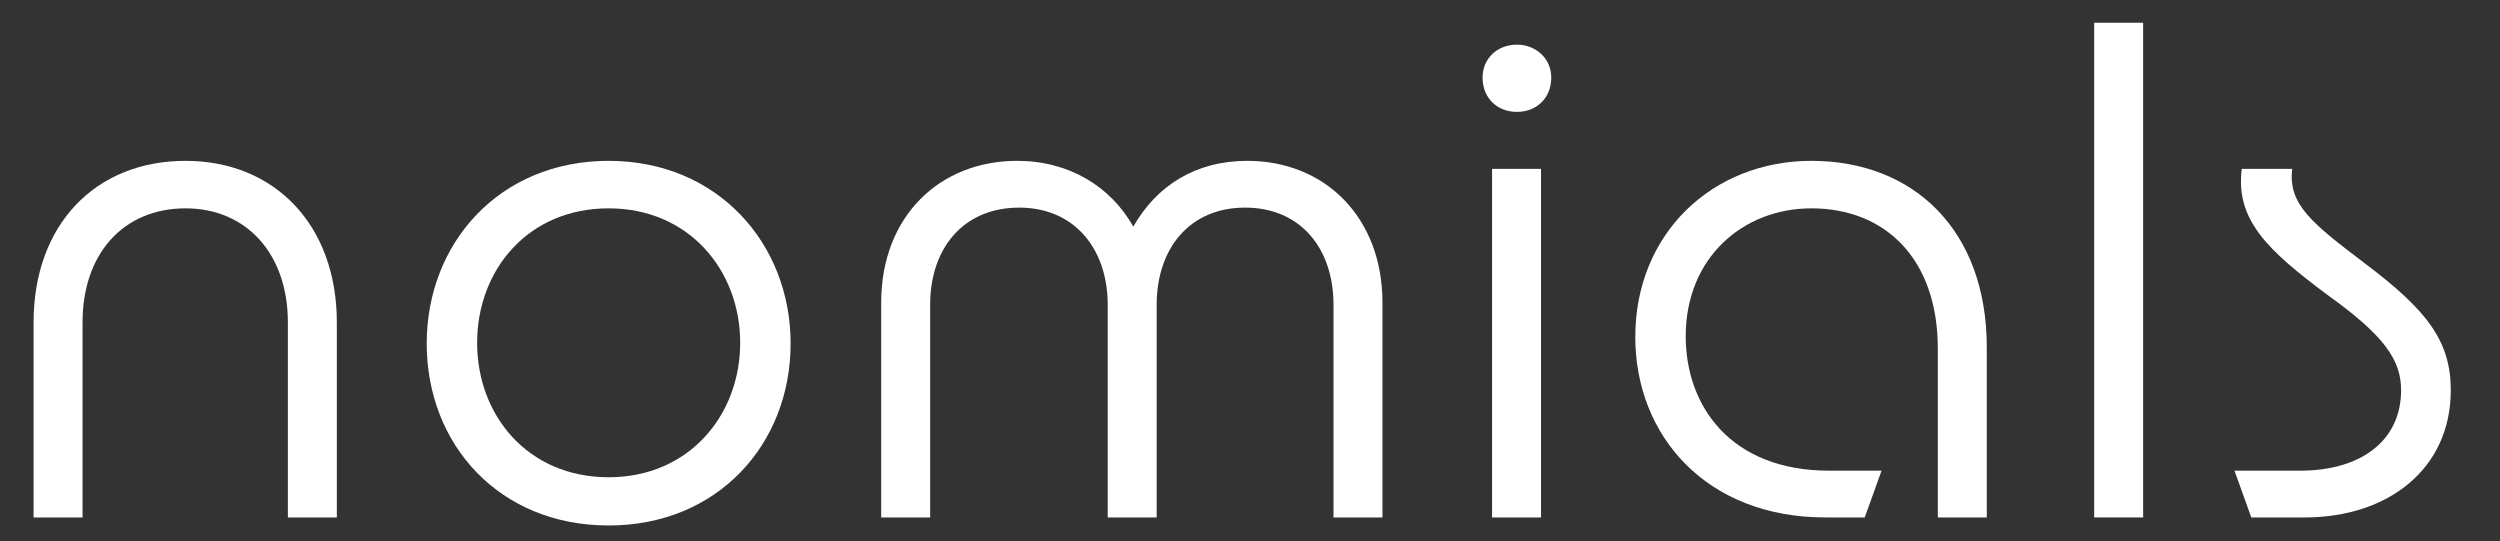
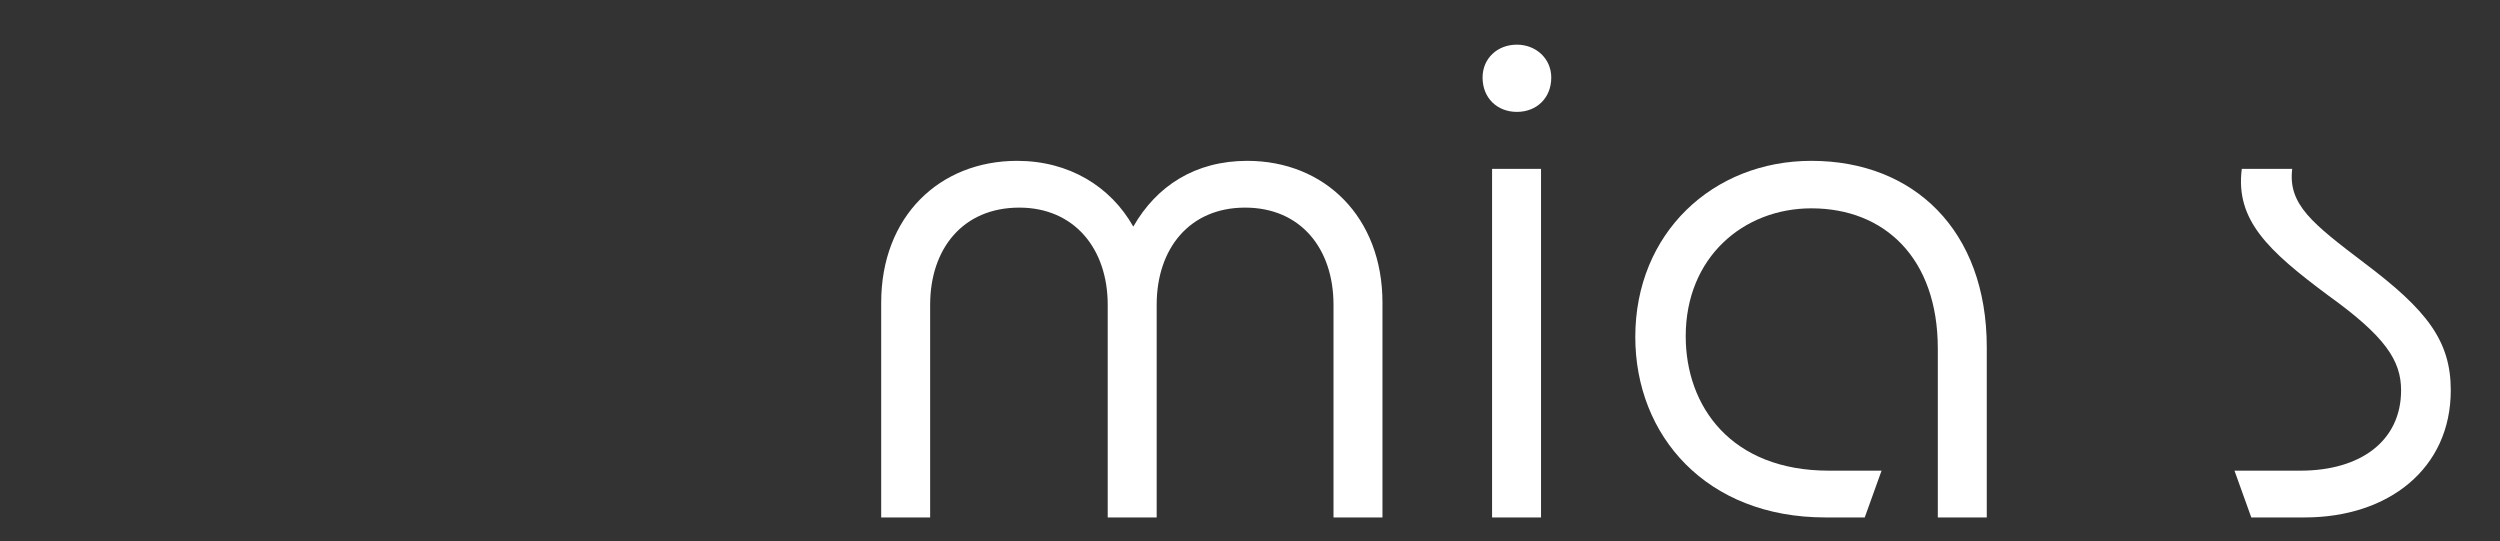
<svg xmlns="http://www.w3.org/2000/svg" version="1.1" id="Layer_1" x="0px" y="0px" viewBox="0 0 855.32 185.11" style="enable-background:new 0 0 855.32 185.11;" xml:space="preserve">
  <rect x="0" y="0" width="855.32" height="185.11" fill="#333333" stroke="none" />
  <style type="text/css"> .st0{fill:#FFFFFF;} </style>
  <g>
-     <path class="st0" d="M63.49,55.03c30.5,0,51.75,22,51.75,55.25v66.75H98.49v-66.75c0-23.5-14.25-39-35-39 c-21.25,0-35.25,15.5-35.25,39v66.75H11.49v-66.75C11.49,77.03,32.49,55.03,63.49,55.03z" />
-     <path class="st0" d="M145.99,117.53c0-34.25,24.75-62.5,62.25-62.5c37.25,0,62.25,28.25,62.25,62.5c0,34.5-25,62.25-62.25,62.25 C170.74,179.78,145.99,152.03,145.99,117.53z M208.24,163.28c27.5,0,45-21.25,45-46s-17.5-46-45-46c-27.75,0-45,21.25-45,46 S180.49,163.28,208.24,163.28z" />
    <path class="st0" d="M347.98,55.03c17.75,0,32,8.75,39.75,22.5c8-14,21.25-22.5,39-22.5c26.5,0,46.25,19.25,46.25,48.5v73.5h-16.75 v-72.75c0-19.25-11.25-33.25-30.25-33.25s-30.25,14-30.25,33.25v72.75h-16.75v-72.75c0-19.25-11.5-33.25-30.25-33.25 c-19.25,0-30.5,14-30.5,33.25v72.75h-16.75v-73.5C301.48,74.03,321.48,55.03,347.98,55.03z" />
    <path class="st0" d="M507.23,26.53c0-6.5,5-11.25,11.75-11.25c6.5,0,11.75,4.75,11.75,11.25c0,7-5,11.75-11.75,11.75 S507.23,33.53,507.23,26.53z M510.48,57.78h16.75v119.25h-16.75V57.78z" />
    <path class="st0" d="M559.48,115.28c0-35.5,26.5-60.25,60.25-60.25c35,0,60,23.75,60,63.75v58.25h-16.75v-57.75 c0-31-18.25-48-43.25-48c-23.25,0-43,16.75-43,43.75c0,24,15.5,46,49,46h18l-5.75,16h-13.5 C583.73,177.03,559.48,149.03,559.48,115.28z" />
-     <path class="st0" d="M716.48,7.78h16.75v169.25h-16.75V7.78z" />
    <path class="st0" d="M764.48,161.03h22.5c20.75,0,34.5-10.25,34.5-27.5c0-10.25-5.5-18.5-25-32.5 c-20.5-15.25-31.75-25.75-29.5-43.25h17.25c-1.5,12.25,7,18.75,24.75,32.25c21.25,16,29.5,26.5,29.5,43.5 c0,26.75-21.25,43.5-50,43.5h-18.25L764.48,161.03z" />
  </g>
</svg>